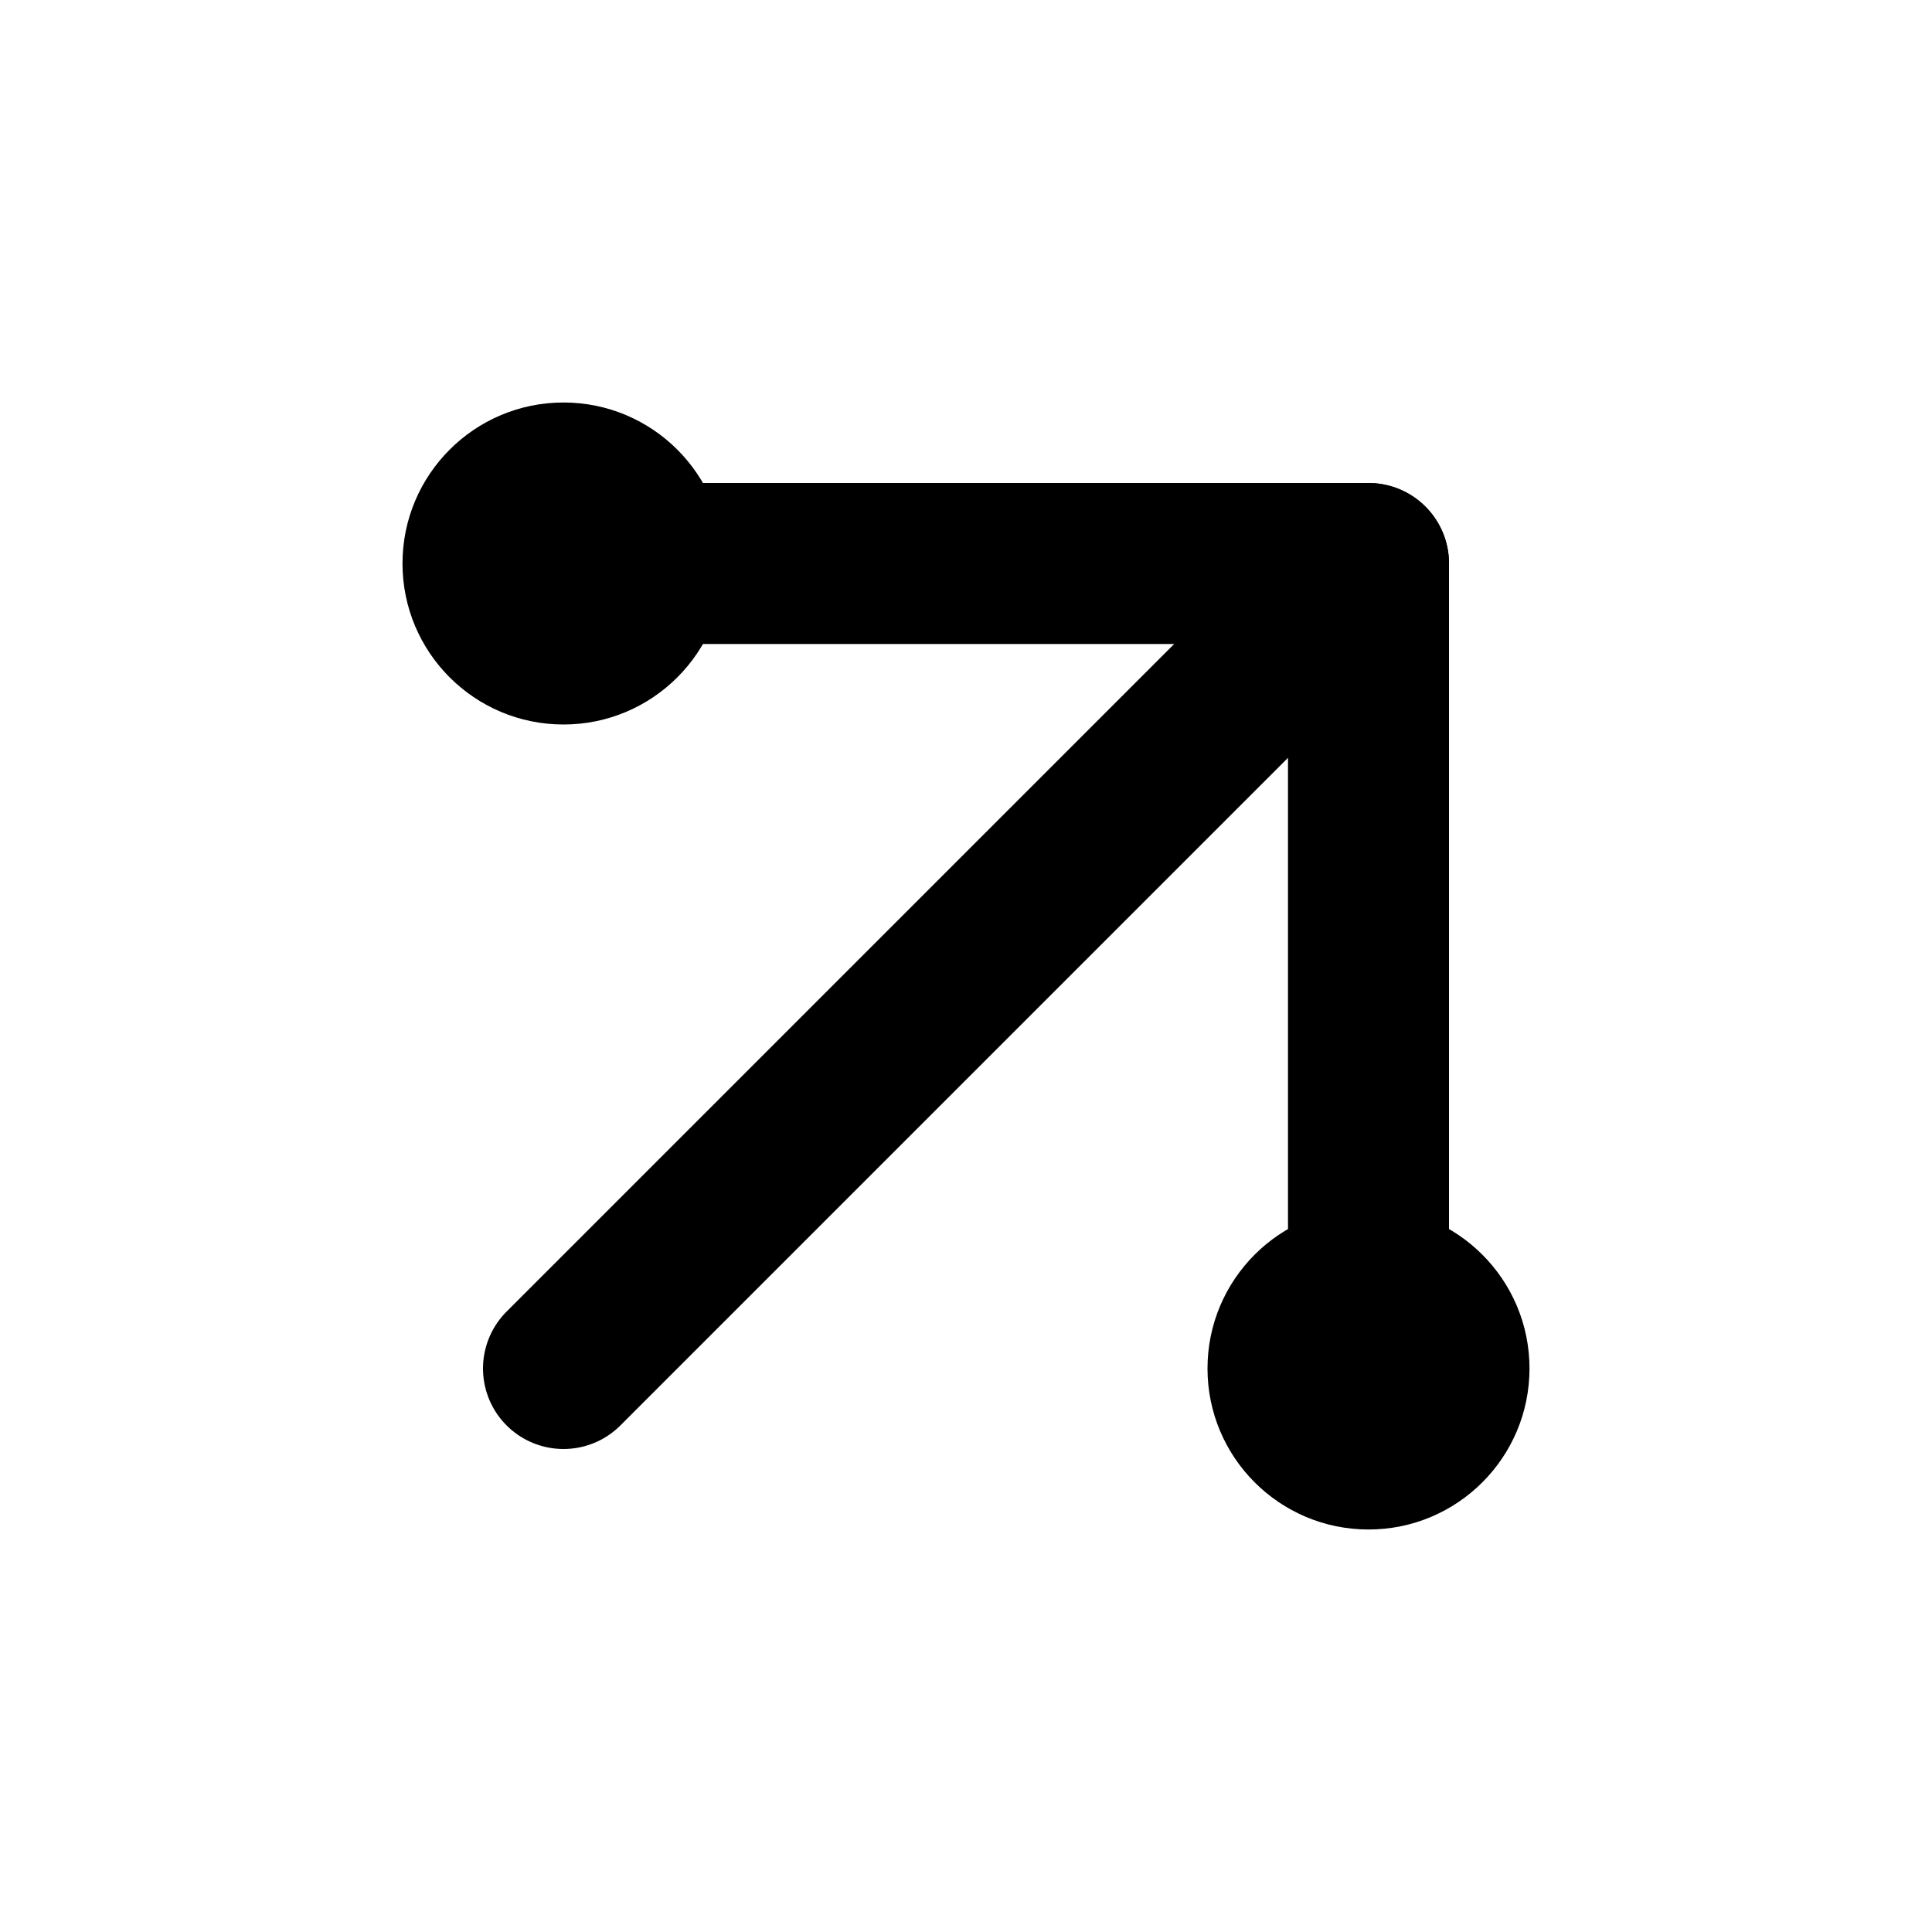
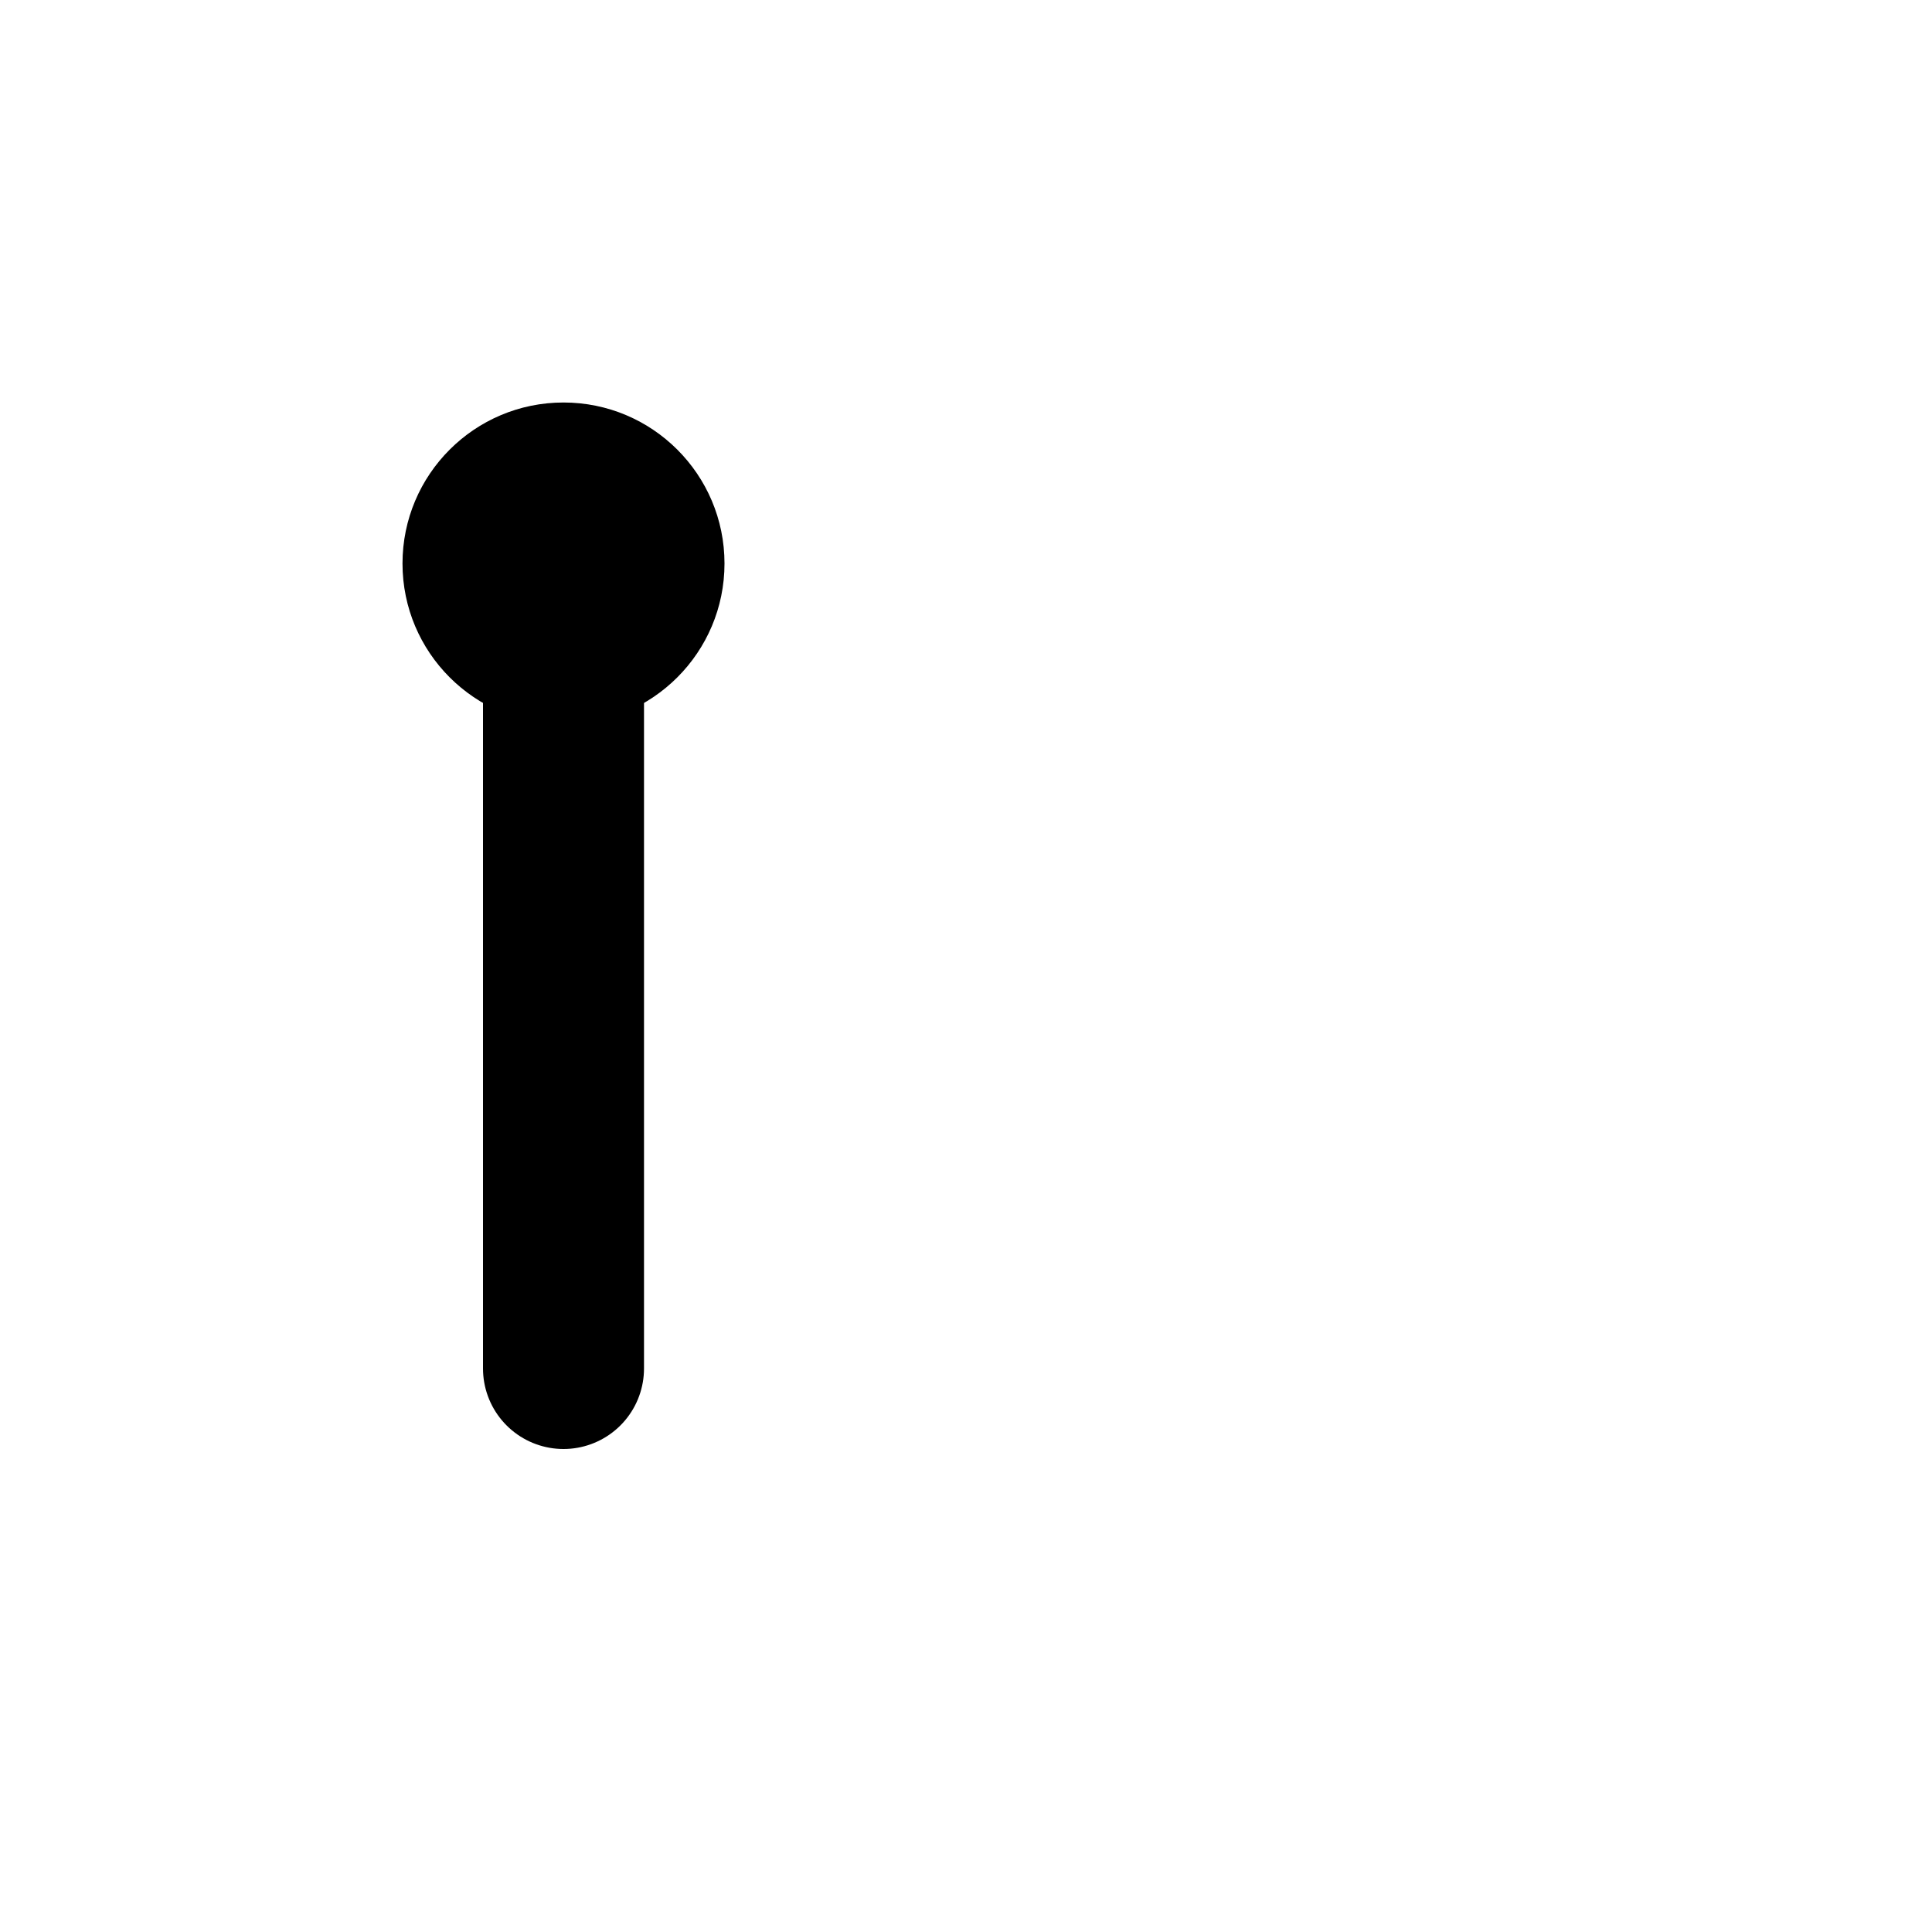
<svg xmlns="http://www.w3.org/2000/svg" width="24" height="24" viewBox="0 0 24 24" fill="none">
-   <path d="M7 17L17 7" stroke="currentColor" stroke-width="2" stroke-linecap="round" stroke-linejoin="round" />
-   <path d="M7 7H17V17" stroke="currentColor" stroke-width="2" stroke-linecap="round" stroke-linejoin="round" />
+   <path d="M7 7V17" stroke="currentColor" stroke-width="2" stroke-linecap="round" stroke-linejoin="round" />
  <circle cx="7" cy="7" r="2" fill="currentColor" />
-   <circle cx="17" cy="17" r="2" fill="currentColor" />
</svg>